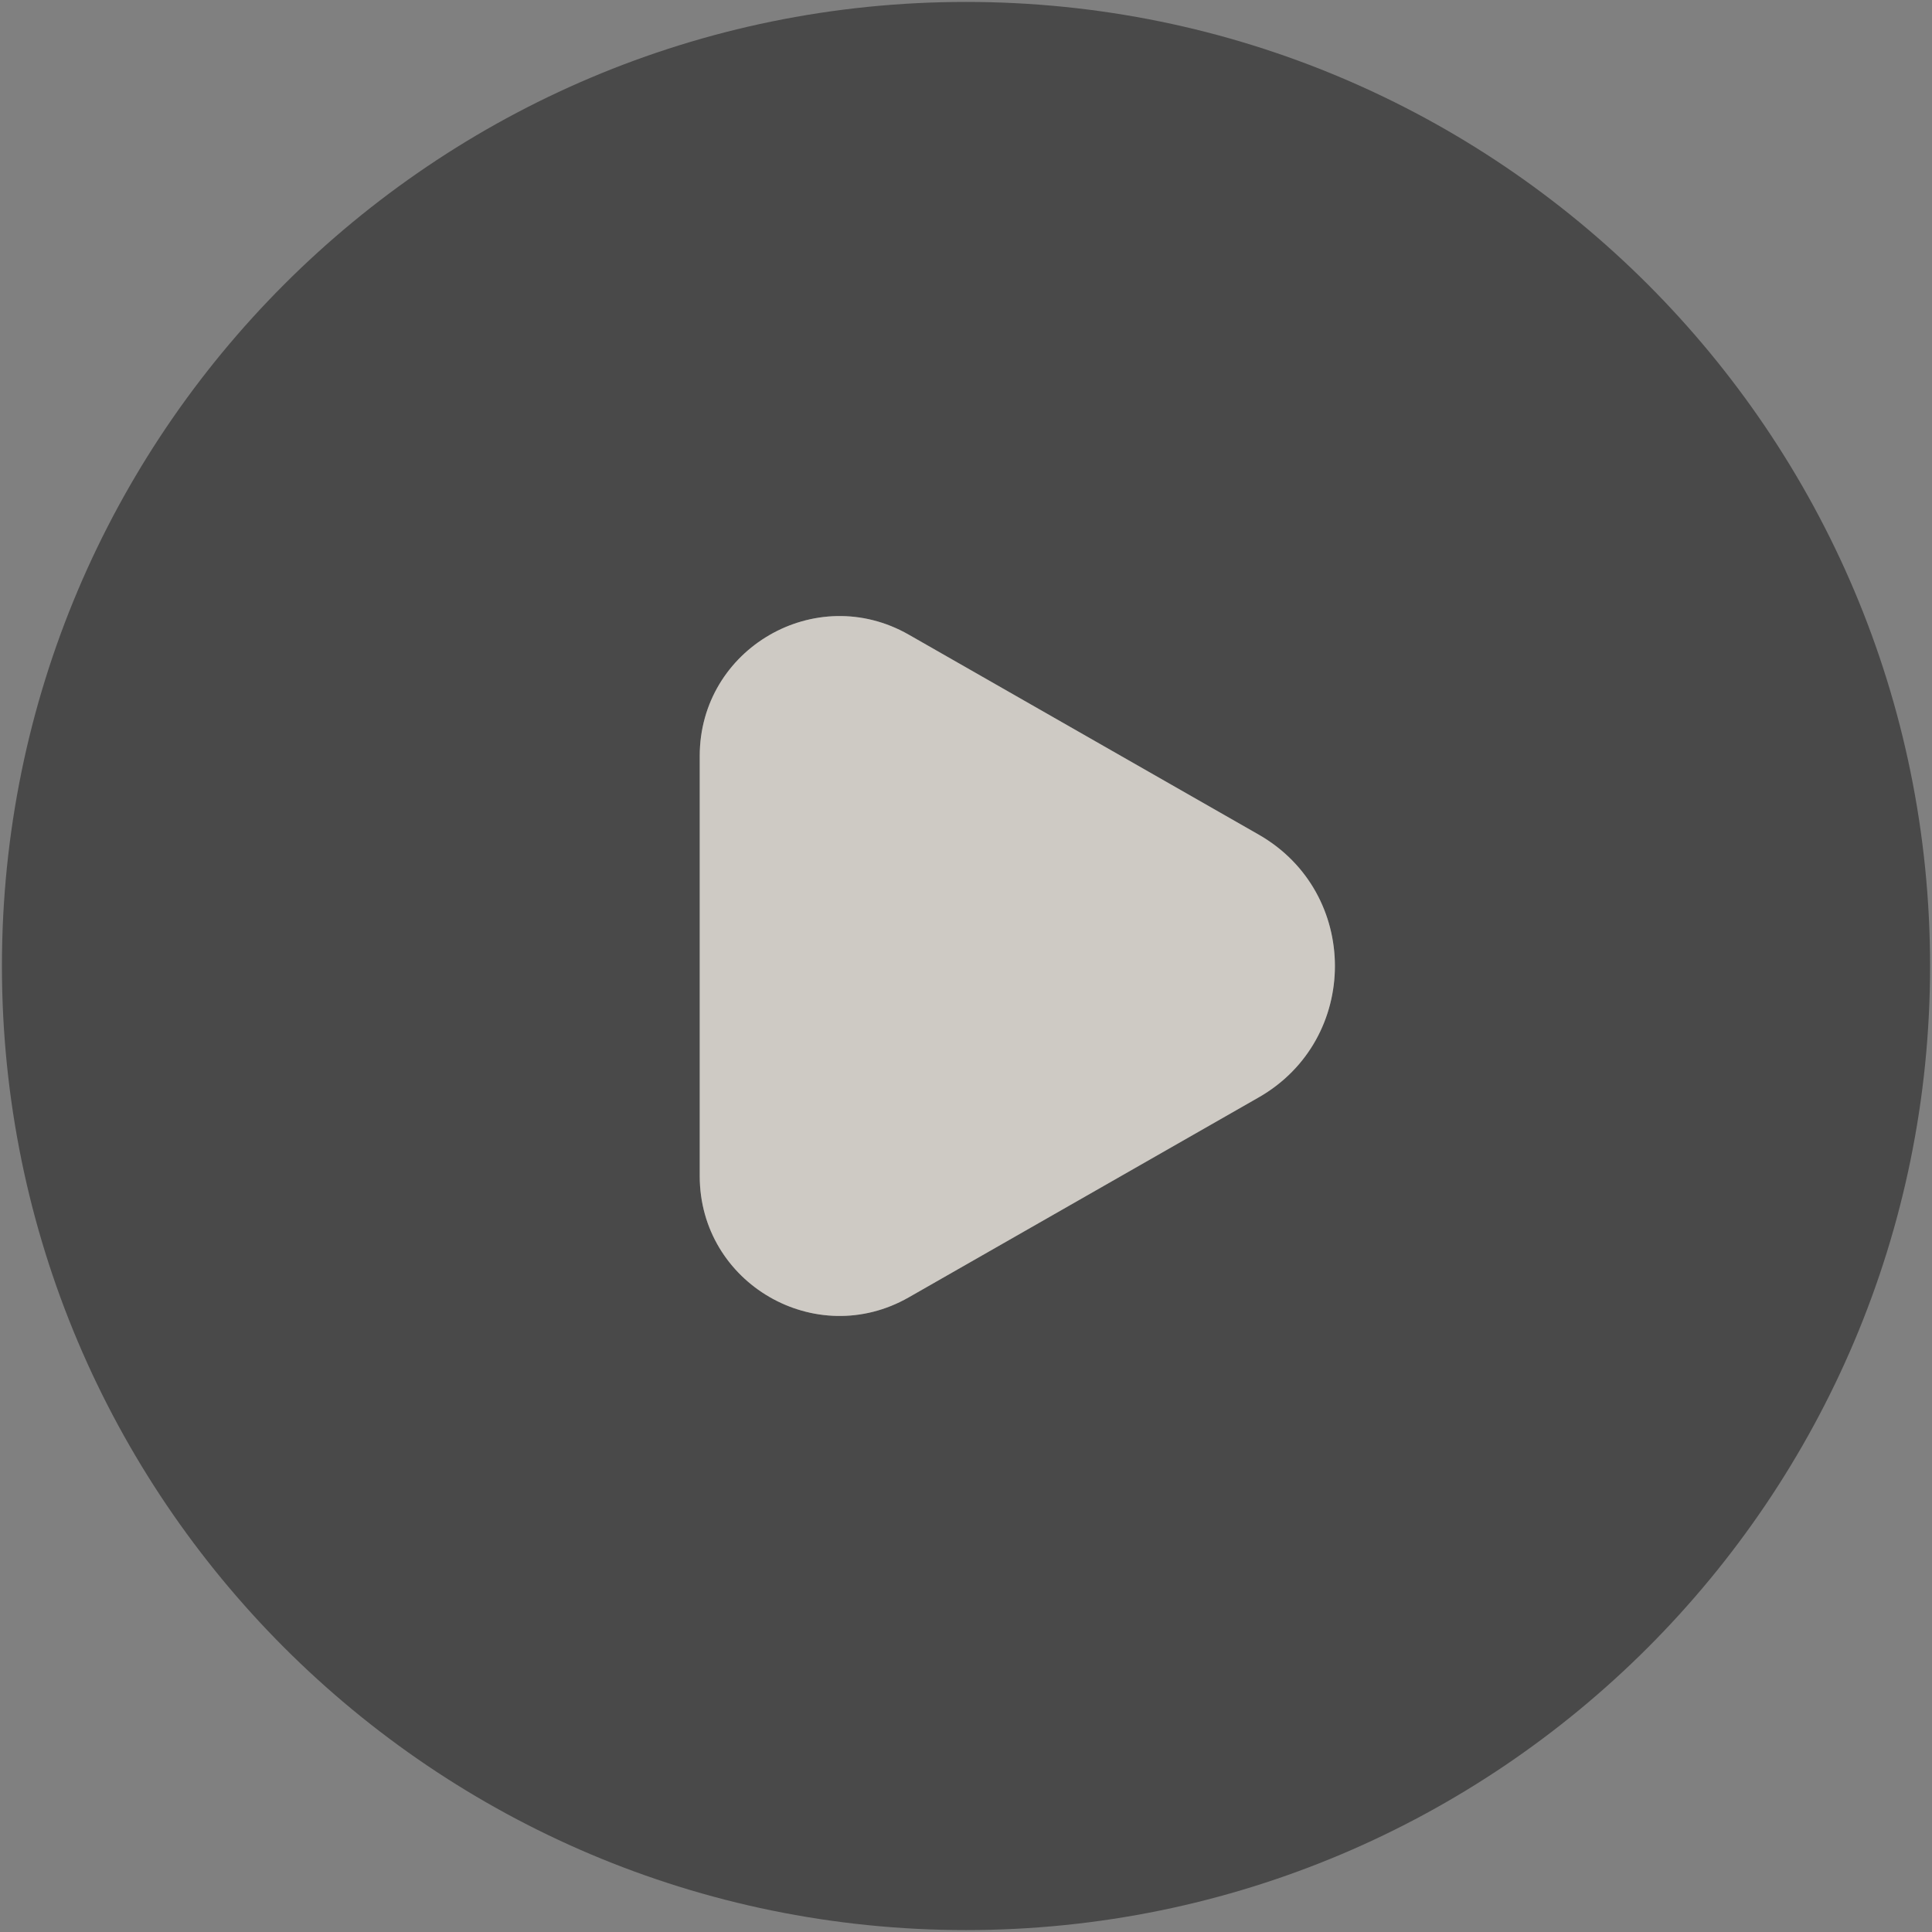
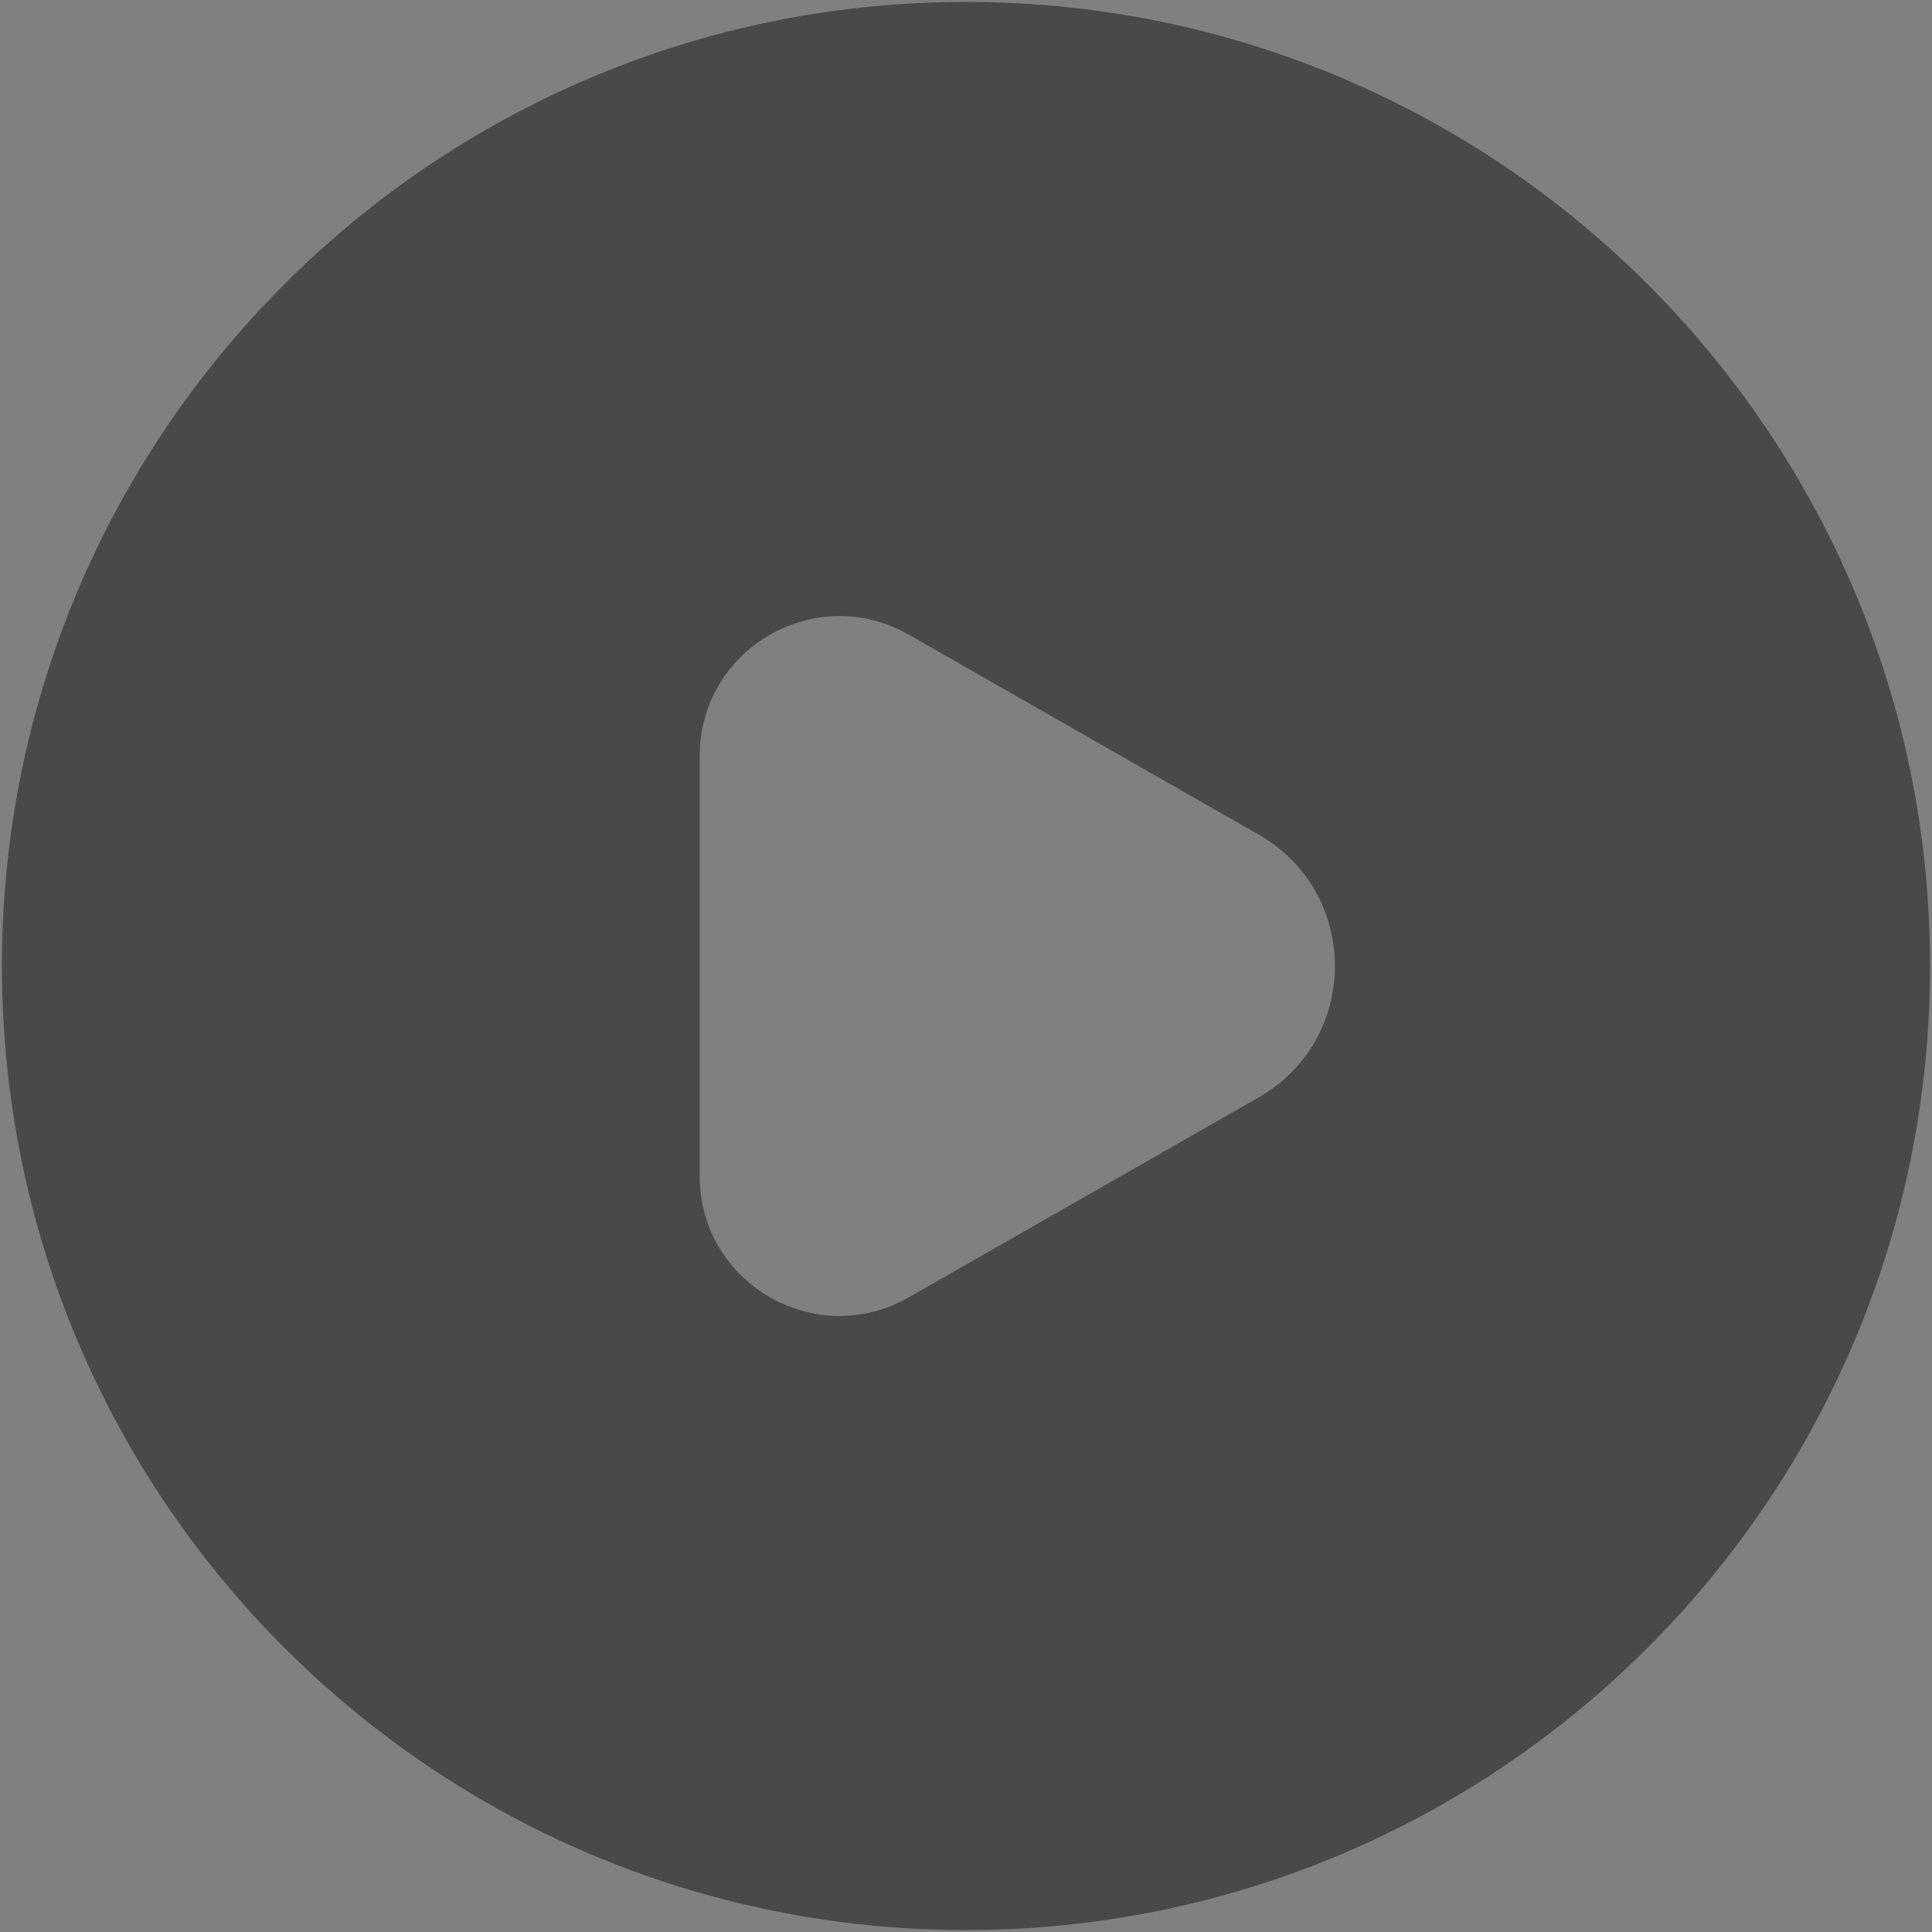
<svg xmlns="http://www.w3.org/2000/svg" width="668px" height="668px" viewBox="0 0 668 668" version="1.1">
  <rect x="0" y="0" width="668" height="668" fill="#808080" stroke="none" />
  <title>play2</title>
  <g id="Page-1" stroke="none" stroke-width="1" fill="none" fill-rule="evenodd" fill-opacity="0.7">
    <g id="play2" transform="translate(0.667, 0.667)">
      <path d="M5.68434189e-14,333.333 C5.68434189e-14,149.238 149.238,-1.42108547e-14 333.333,-1.42108547e-14 C517.427,-1.42108547e-14 666.667,149.238 666.667,333.333 C666.667,517.427 517.427,666.667 333.333,666.667 C149.238,666.667 5.68434189e-14,517.427 5.68434189e-14,333.333 Z M434.52,287.903 C469.676,307.99 469.676,358.68 434.52,378.767 L313.541,447.9 C281.337,466.301 241.269,443.049 241.269,405.957 L241.269,260.713 C241.269,223.623 281.337,200.37 313.541,218.771 L434.52,287.903 Z" id="Shape" fill="#333333" />
-       <path d="M434.52,287.903 C469.676,307.99 469.676,358.68 434.52,378.767 L313.541,447.9 C281.337,466.301 241.269,443.049 241.269,405.957 L241.269,260.713 C241.269,223.623 281.337,200.37 313.541,218.771 L434.52,287.903 Z" id="Path" fill="#F0EAE1" />
    </g>
  </g>
</svg>